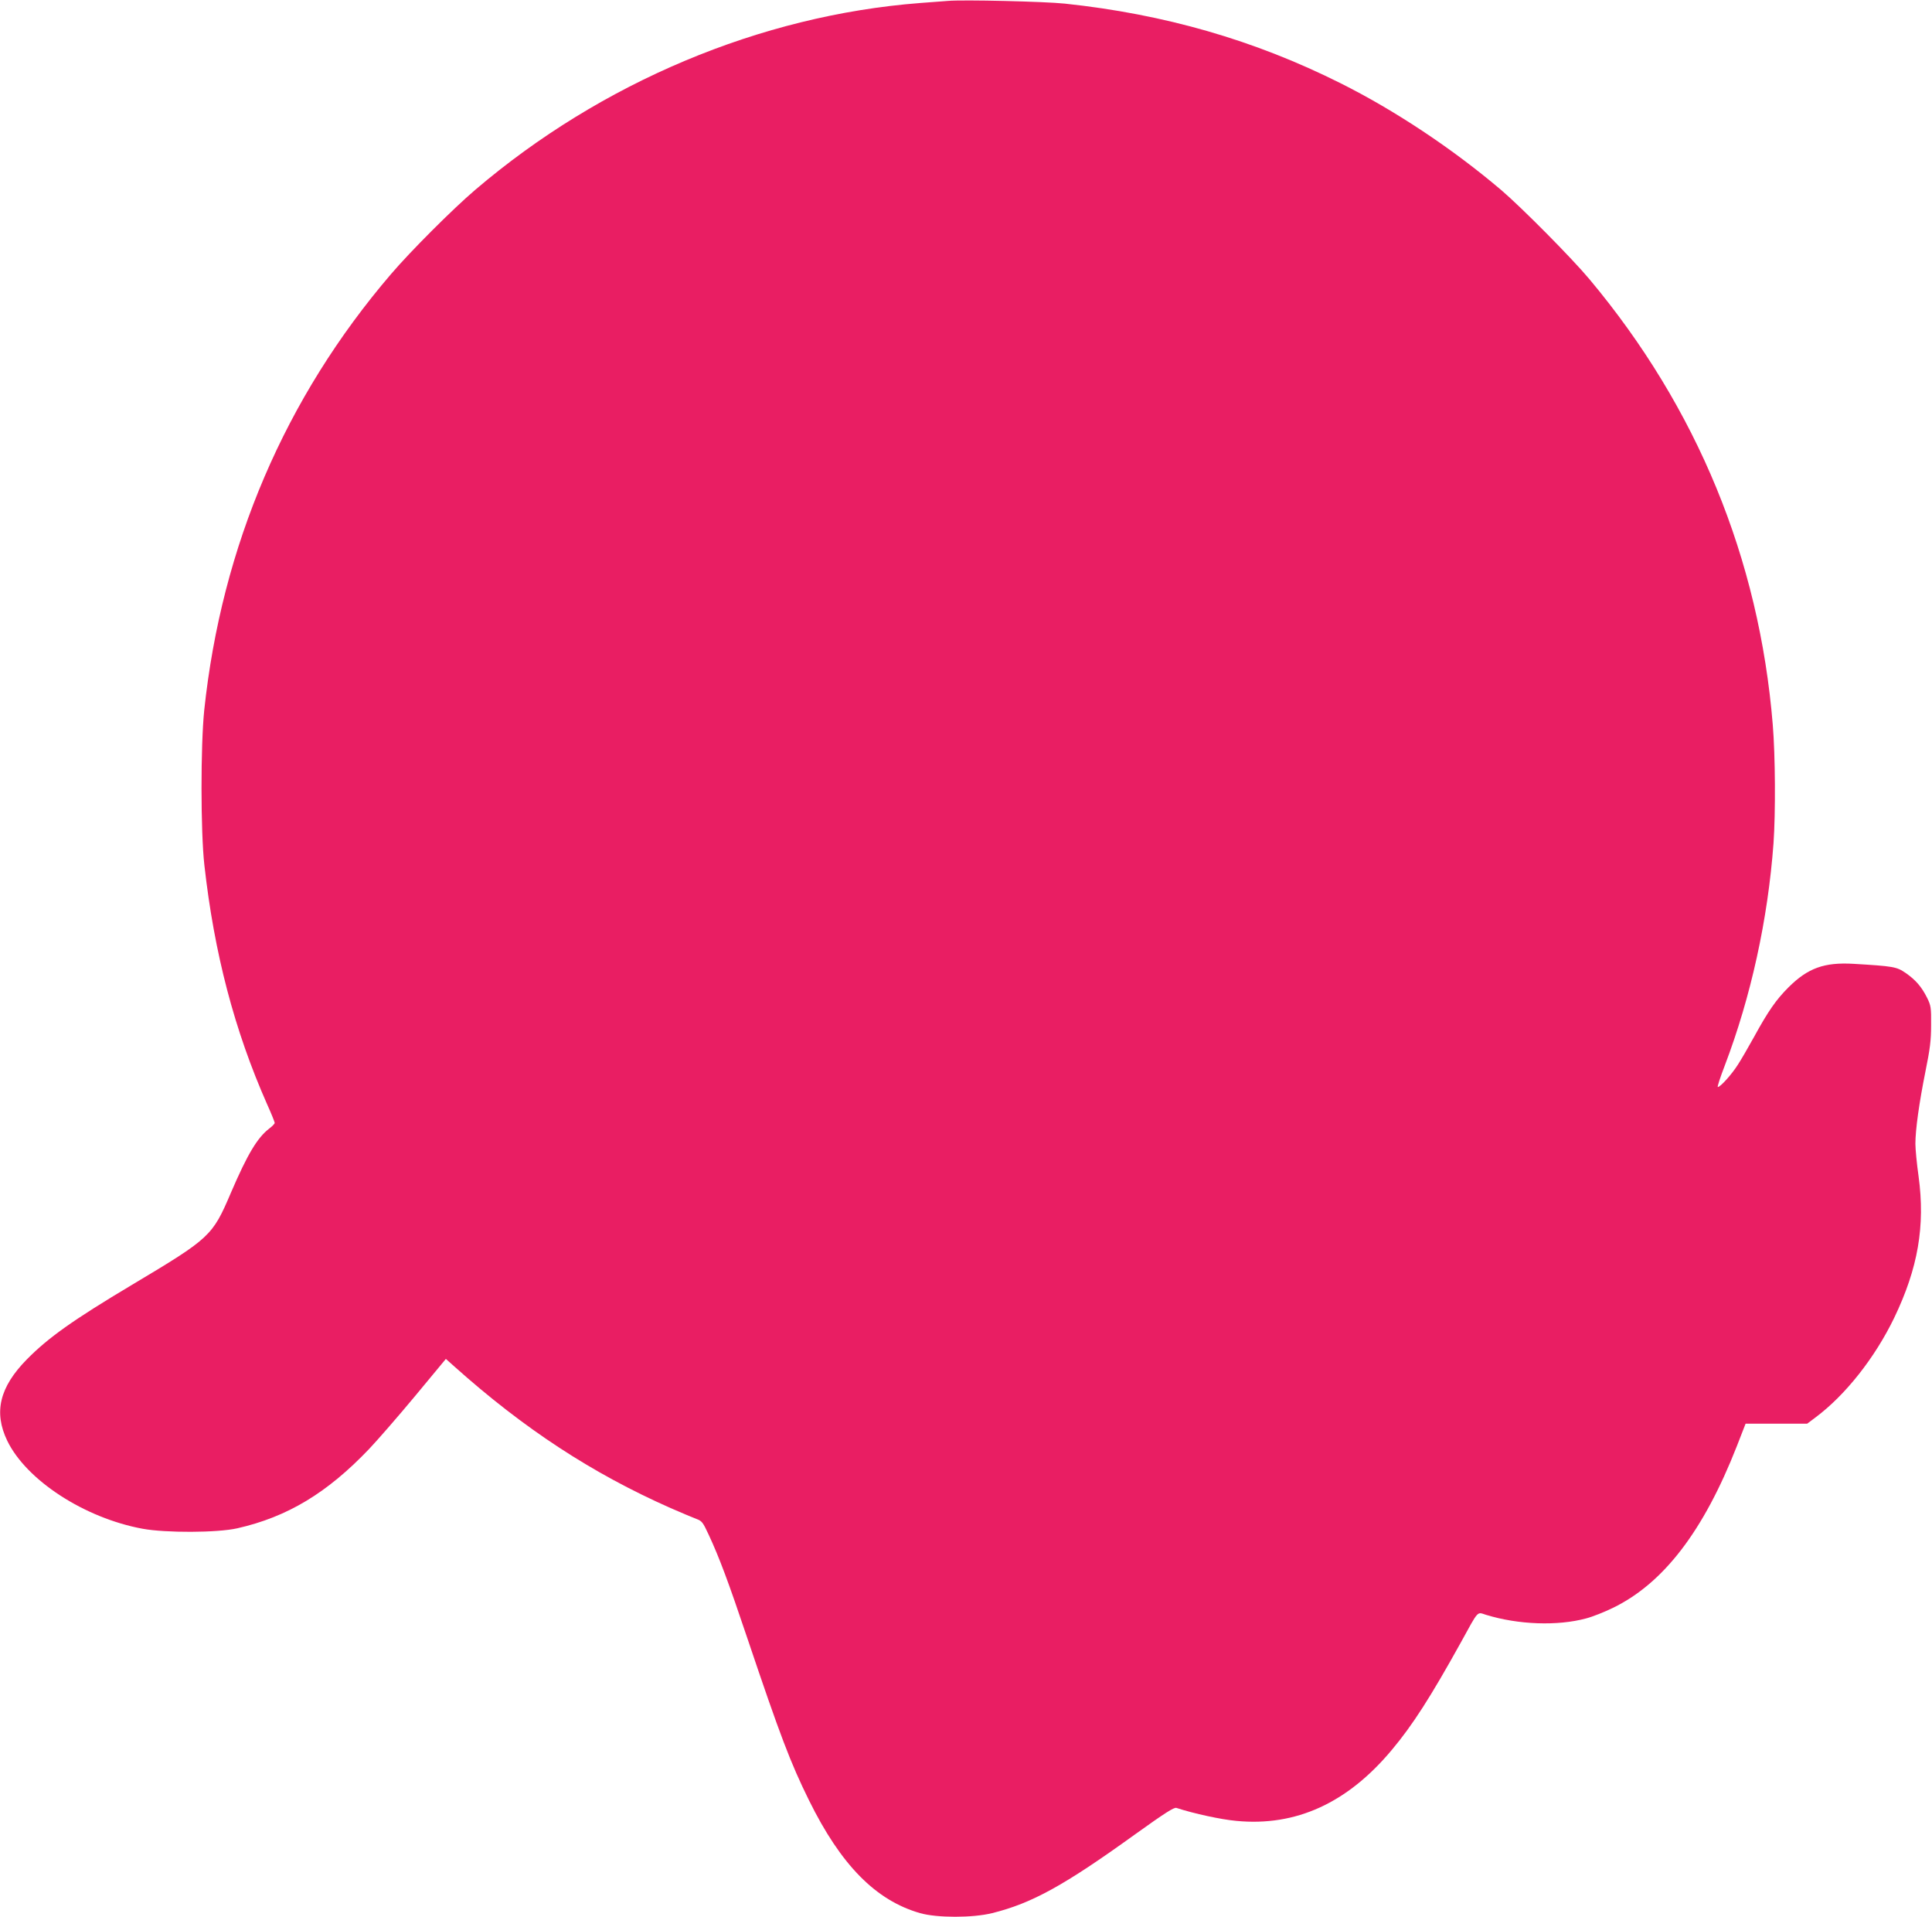
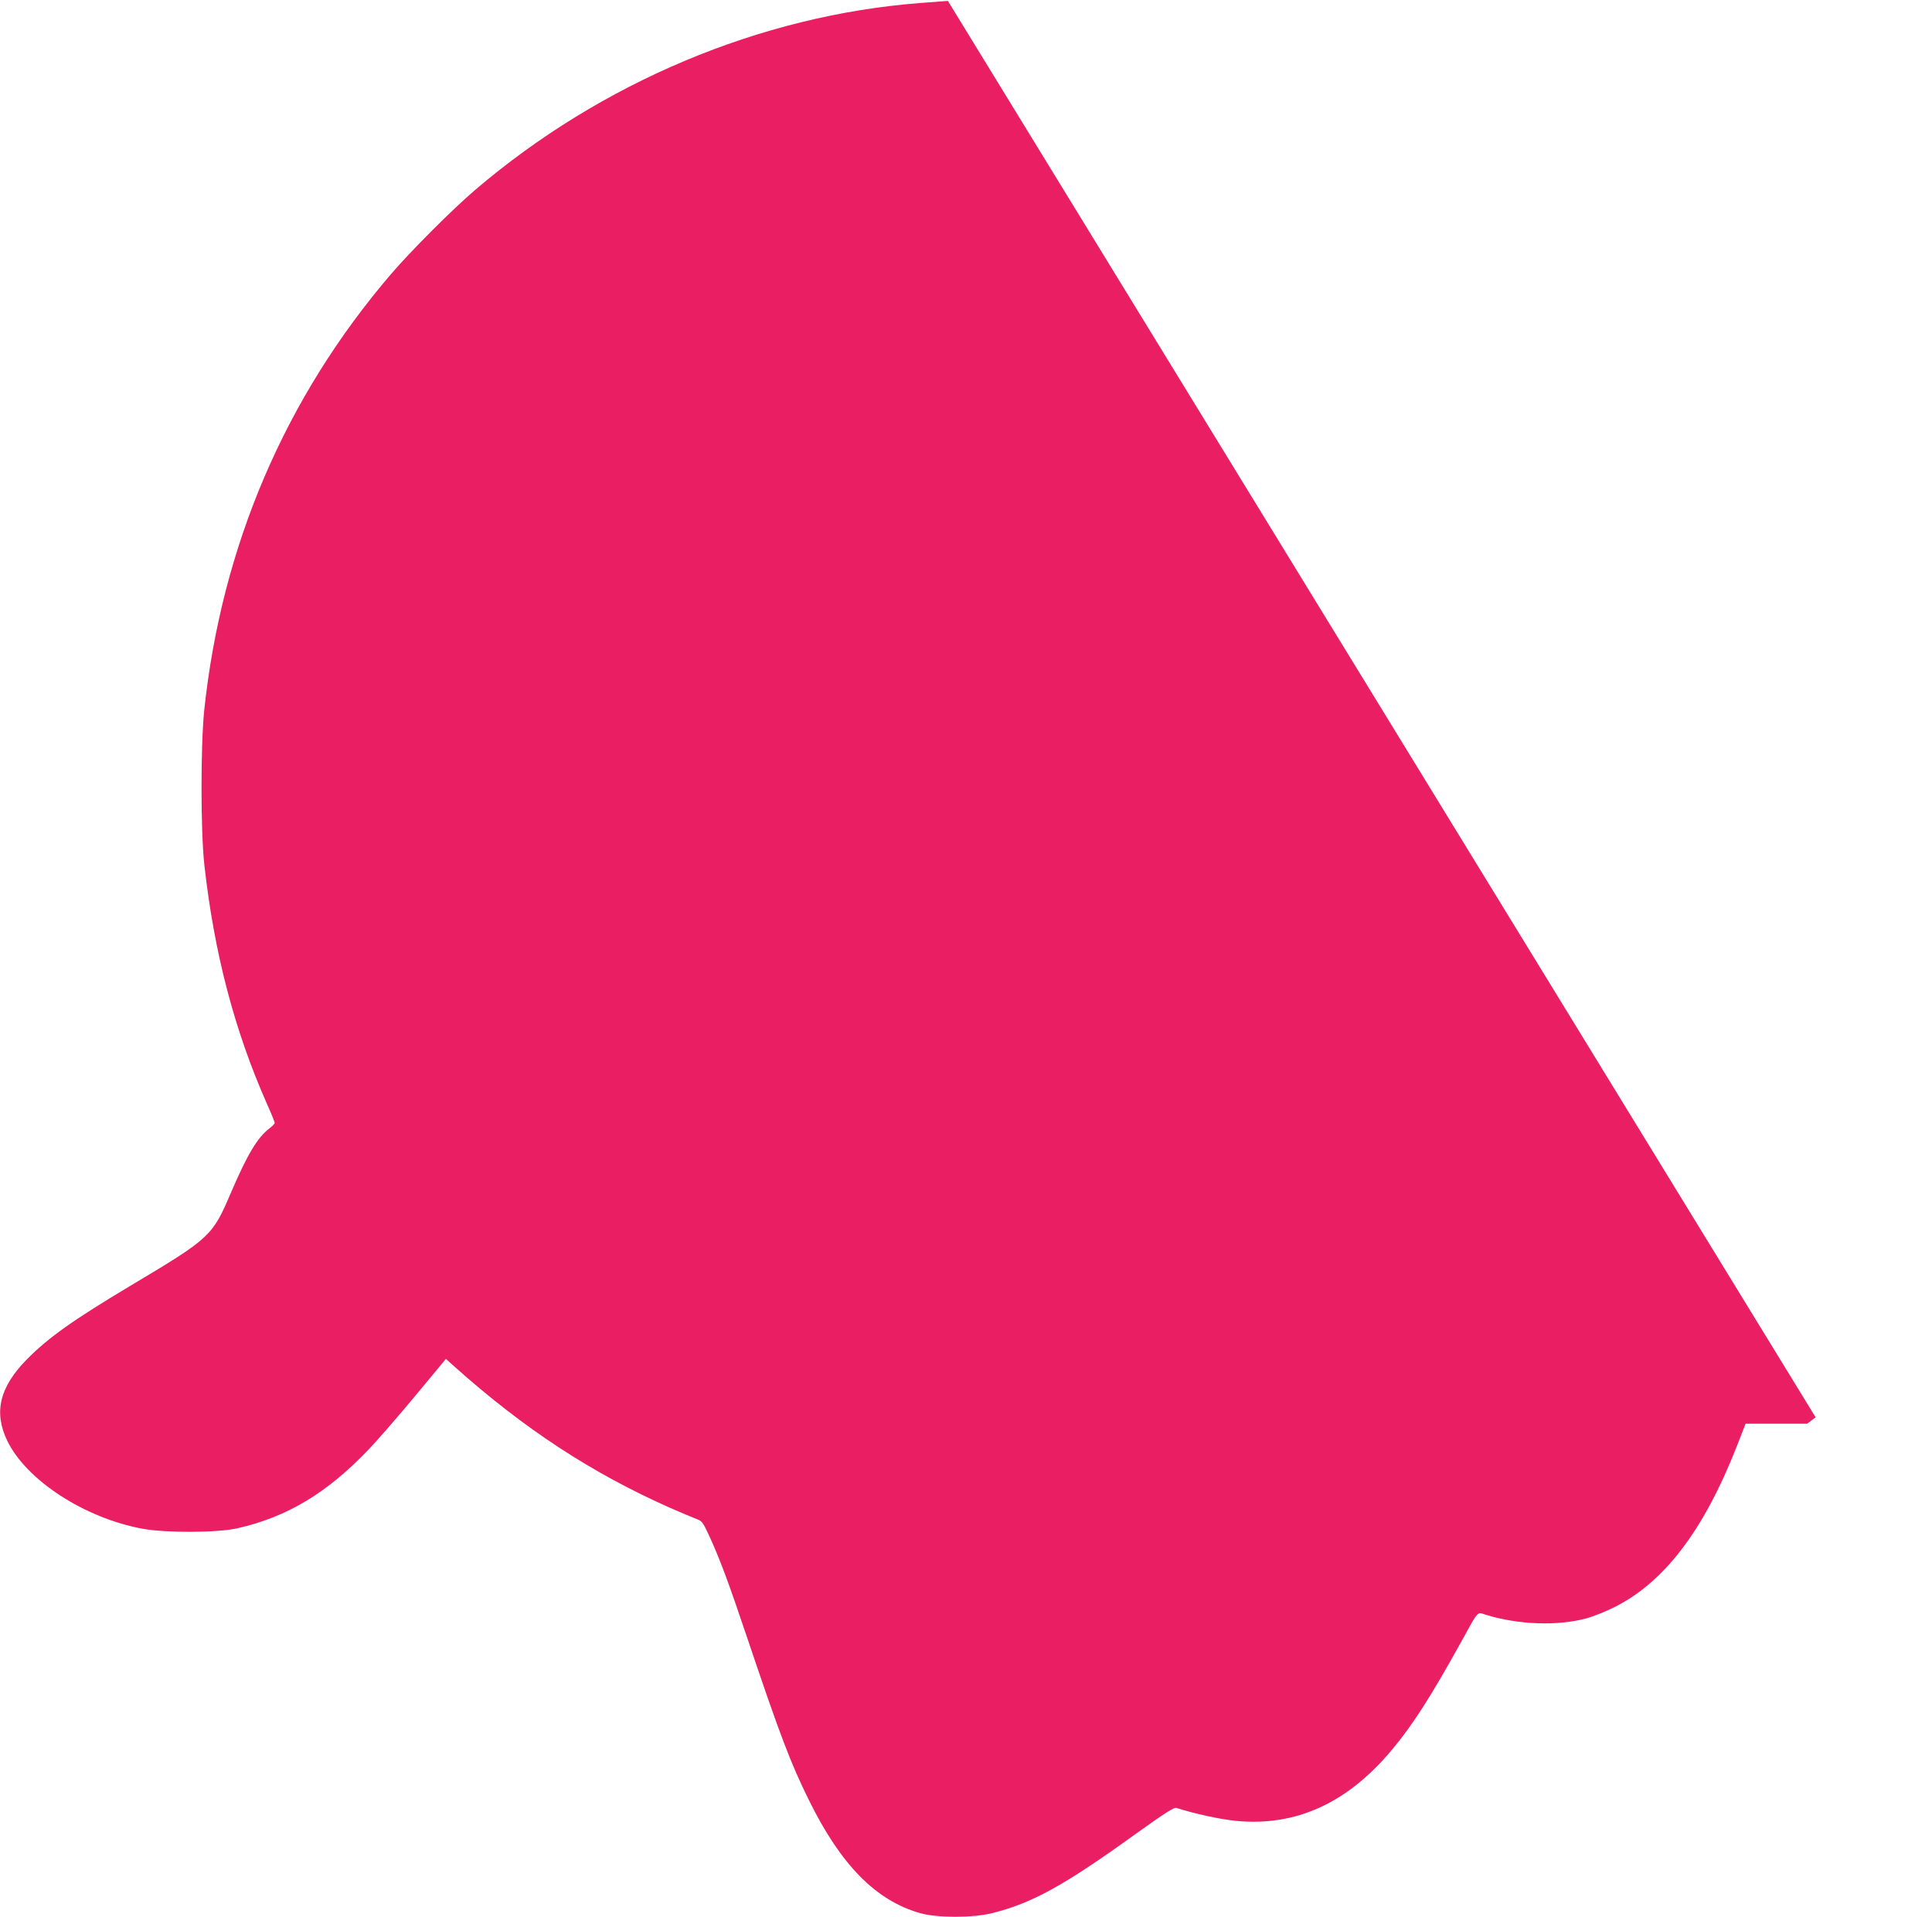
<svg xmlns="http://www.w3.org/2000/svg" version="1.0" width="1280pt" height="1270pt" viewBox="0 0 1280 1270" preserveAspectRatio="xMidYMid meet">
  <g transform="translate(0,1270) scale(0.1,-0.1)" fill="#e91e63" stroke="none">
-     <path d="M6280 12694 c-25 -2 -108 -8 -185 -14 -1057 -82 -2111 -525 -2946 -1237 -149 -127 -429 -407 -558 -558 -702 -819 -1123 -1802 -1238 -2890 -24 -235 -24 -802 1 -1025 65 -583 199 -1095 416 -1585 28 -62 50 -117 50 -123 0 -5 -16 -22 -36 -37 -79 -61 -144 -169 -254 -425 -123 -288 -136 -300 -655 -610 -392 -234 -555 -350 -697 -494 -181 -184 -221 -350 -130 -539 127 -262 512 -512 897 -583 153 -28 494 -27 627 3 331 75 595 233 874 526 54 57 191 214 304 350 l204 246 56 -50 c462 -413 913 -708 1433 -938 73 -32 150 -64 171 -72 36 -13 43 -22 81 -104 70 -150 131 -313 256 -685 219 -650 287 -828 409 -1075 211 -428 442 -663 736 -747 112 -32 348 -32 477 0 263 65 477 183 946 521 201 144 259 181 275 176 116 -38 297 -77 397 -86 395 -38 736 118 1030 470 137 163 258 352 457 711 121 220 106 203 167 184 215 -66 474 -75 663 -24 43 11 123 43 178 70 336 163 601 510 821 1071 l58 149 204 0 204 0 56 42 c198 148 393 395 521 660 157 327 206 607 161 937 -12 84 -21 181 -21 215 0 94 25 271 66 476 31 153 38 207 38 310 1 116 -1 129 -26 180 -37 74 -76 119 -142 165 -61 42 -81 45 -347 61 -193 11 -301 -28 -429 -155 -83 -83 -134 -156 -230 -331 -35 -63 -82 -145 -106 -182 -42 -66 -116 -148 -133 -148 -5 0 16 64 46 142 173 454 286 968 323 1473 14 200 12 581 -5 785 -90 1099 -501 2098 -1214 2950 -116 139 -449 475 -586 592 -323 274 -704 527 -1064 707 -571 286 -1167 457 -1826 527 -131 14 -676 27 -775 18z" />
+     <path d="M6280 12694 c-25 -2 -108 -8 -185 -14 -1057 -82 -2111 -525 -2946 -1237 -149 -127 -429 -407 -558 -558 -702 -819 -1123 -1802 -1238 -2890 -24 -235 -24 -802 1 -1025 65 -583 199 -1095 416 -1585 28 -62 50 -117 50 -123 0 -5 -16 -22 -36 -37 -79 -61 -144 -169 -254 -425 -123 -288 -136 -300 -655 -610 -392 -234 -555 -350 -697 -494 -181 -184 -221 -350 -130 -539 127 -262 512 -512 897 -583 153 -28 494 -27 627 3 331 75 595 233 874 526 54 57 191 214 304 350 l204 246 56 -50 c462 -413 913 -708 1433 -938 73 -32 150 -64 171 -72 36 -13 43 -22 81 -104 70 -150 131 -313 256 -685 219 -650 287 -828 409 -1075 211 -428 442 -663 736 -747 112 -32 348 -32 477 0 263 65 477 183 946 521 201 144 259 181 275 176 116 -38 297 -77 397 -86 395 -38 736 118 1030 470 137 163 258 352 457 711 121 220 106 203 167 184 215 -66 474 -75 663 -24 43 11 123 43 178 70 336 163 601 510 821 1071 l58 149 204 0 204 0 56 42 z" />
  </g>
</svg>